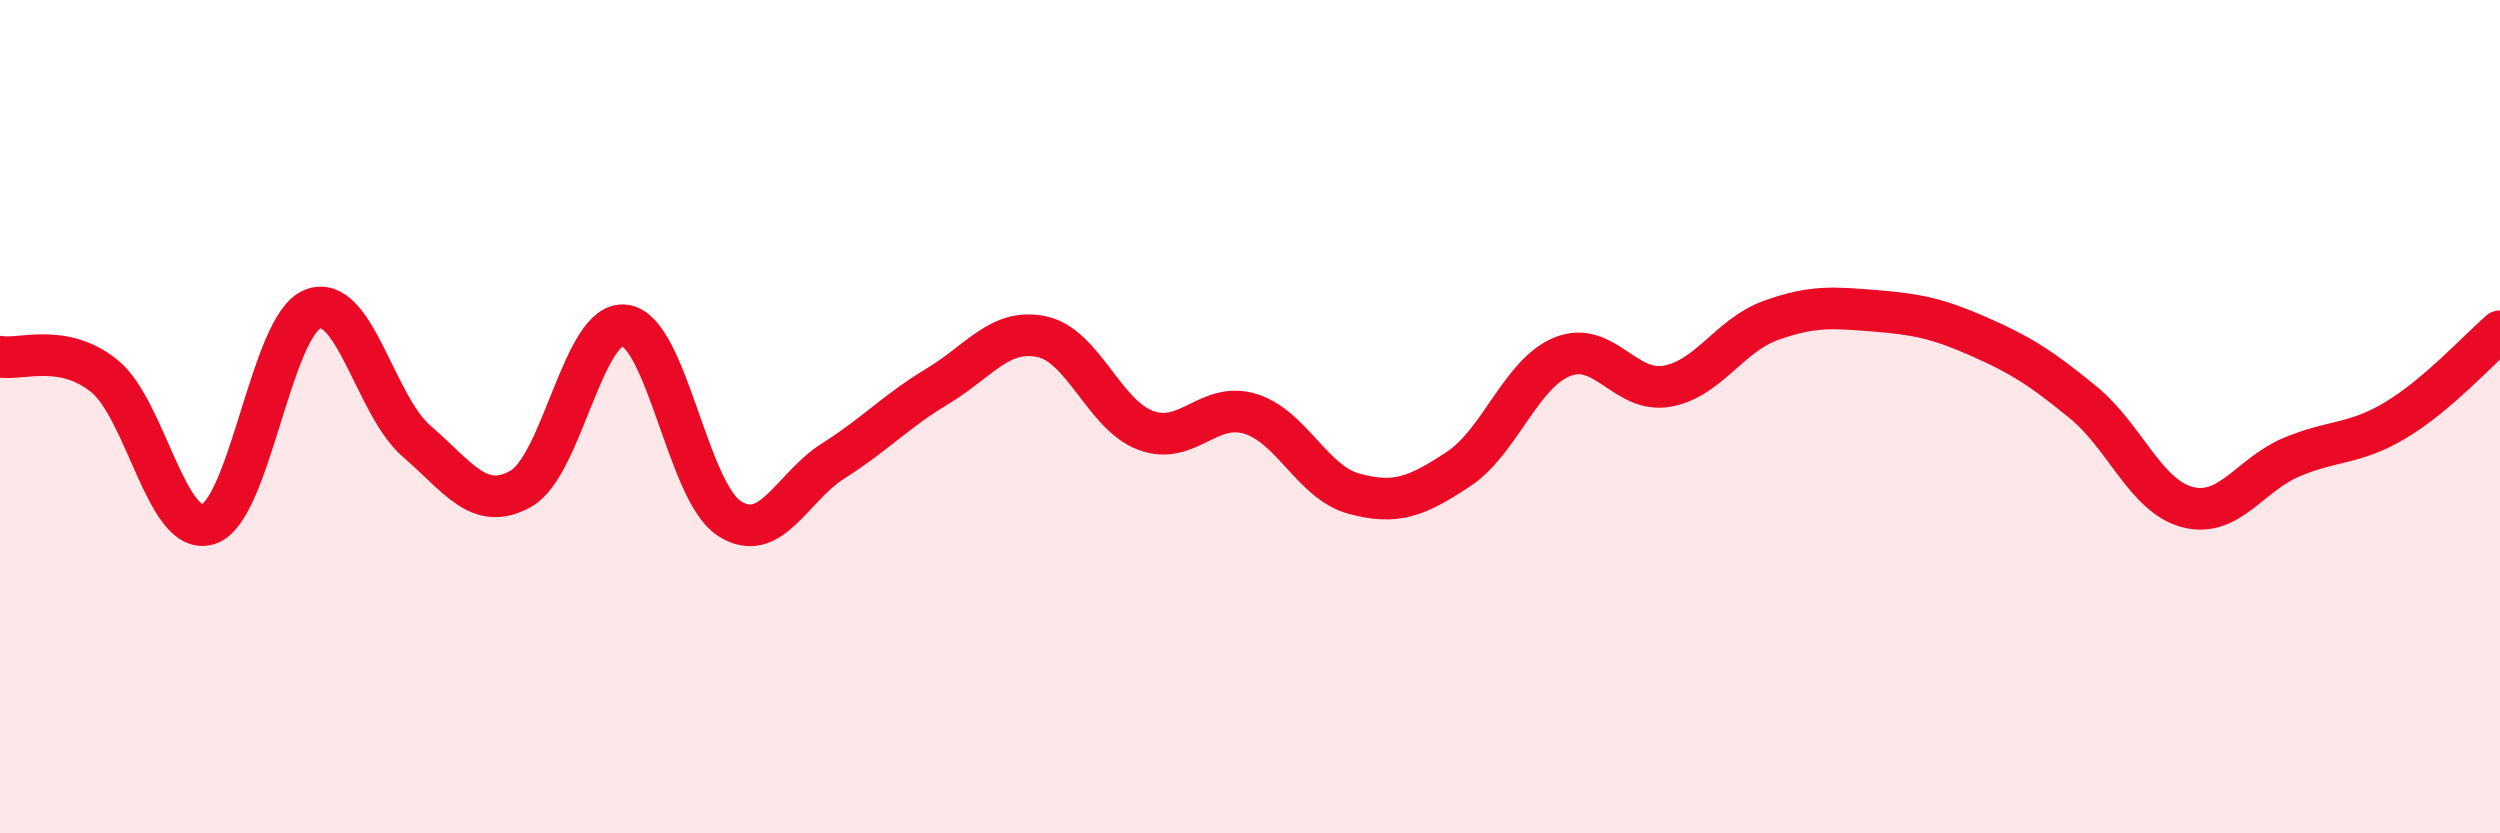
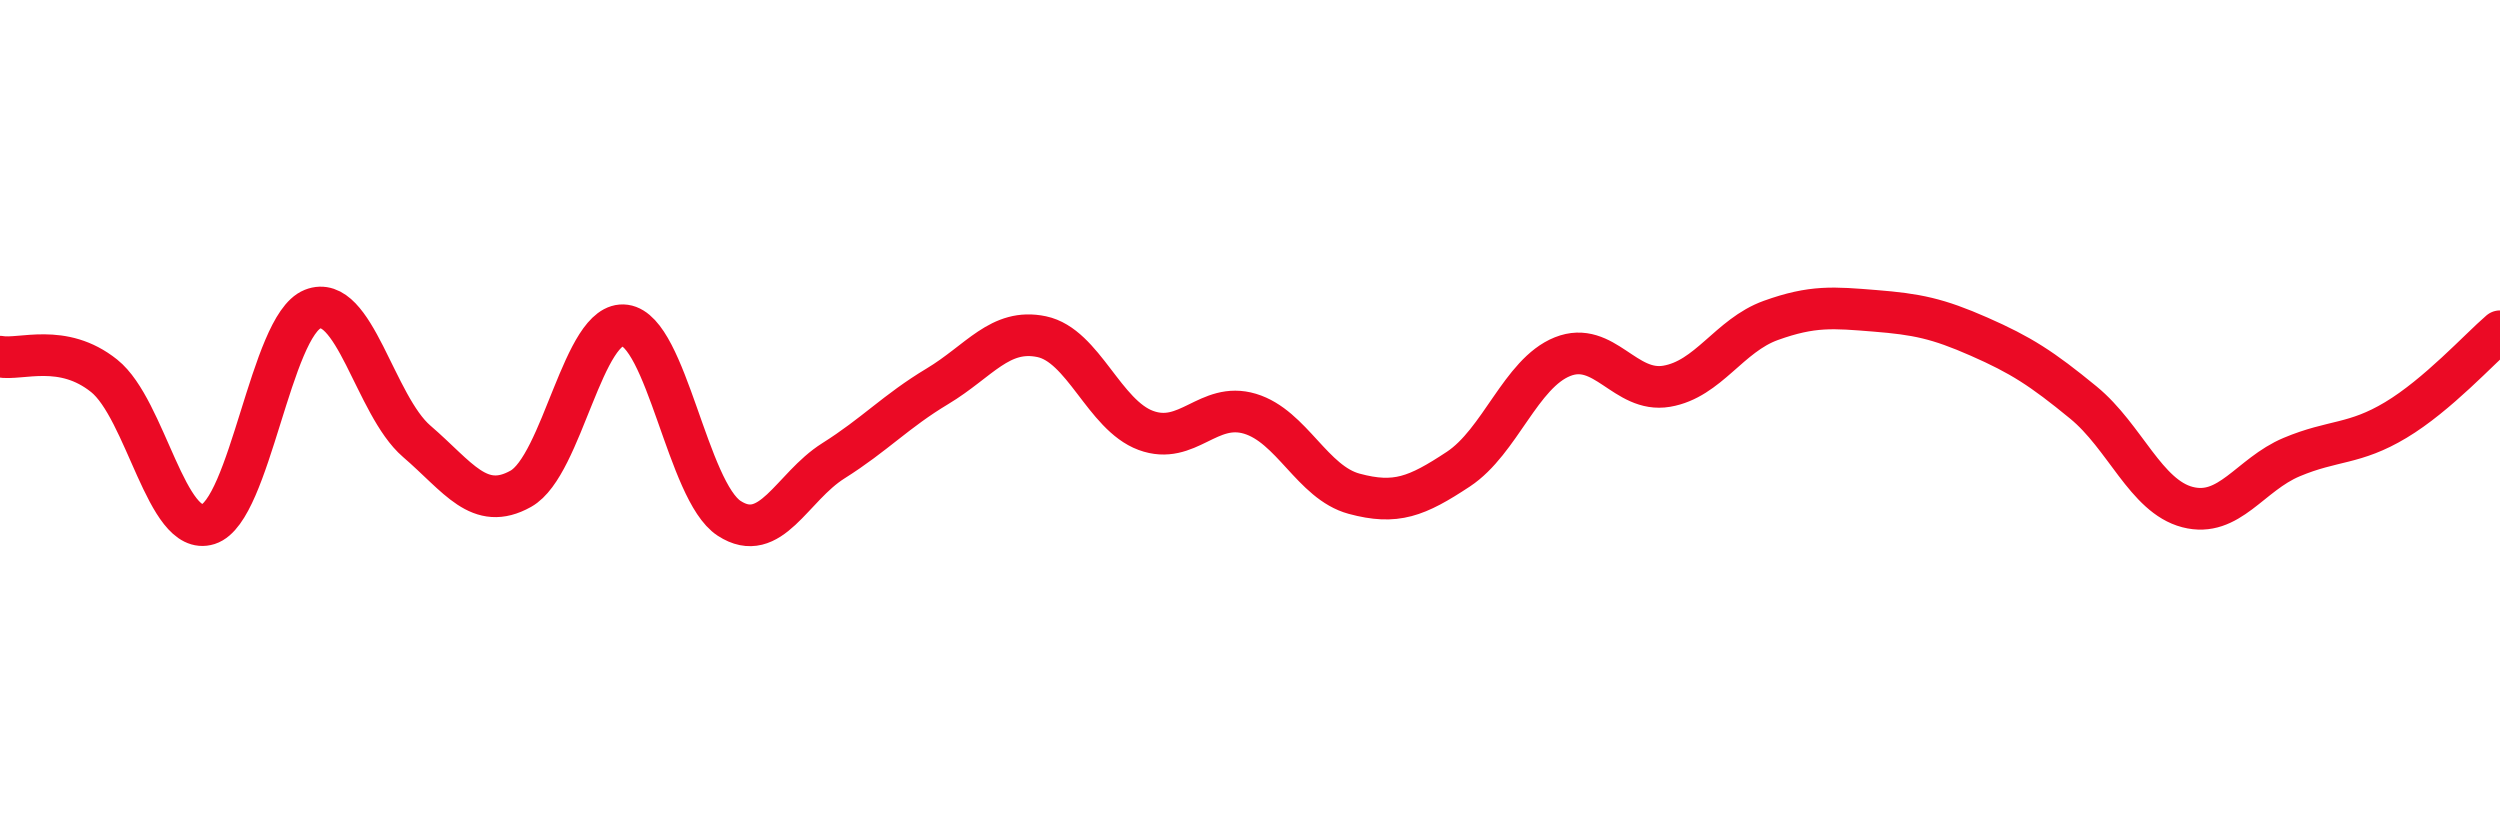
<svg xmlns="http://www.w3.org/2000/svg" width="60" height="20" viewBox="0 0 60 20">
-   <path d="M 0,8.56 C 0.5,8.65 1.5,8.22 2.5,9.02 C 3.5,9.82 4,12.9 5,12.58 C 6,12.26 6.5,7.82 7.5,7.42 C 8.5,7.02 9,9.73 10,10.59 C 11,11.45 11.5,12.29 12.5,11.73 C 13.5,11.17 14,7.67 15,7.81 C 16,7.95 16.5,11.79 17.5,12.44 C 18.5,13.09 19,11.69 20,11.06 C 21,10.43 21.5,9.87 22.5,9.27 C 23.5,8.67 24,7.87 25,8.08 C 26,8.29 26.5,9.96 27.5,10.33 C 28.5,10.7 29,9.63 30,9.93 C 31,10.23 31.5,11.58 32.5,11.85 C 33.5,12.12 34,11.92 35,11.26 C 36,10.6 36.5,8.96 37.5,8.56 C 38.5,8.16 39,9.44 40,9.27 C 41,9.1 41.5,8.05 42.5,7.69 C 43.5,7.33 44,7.38 45,7.46 C 46,7.54 46.5,7.64 47.5,8.08 C 48.5,8.52 49,8.84 50,9.66 C 51,10.48 51.5,11.91 52.5,12.17 C 53.5,12.43 54,11.39 55,10.97 C 56,10.55 56.5,10.68 57.5,10.08 C 58.5,9.48 59.5,8.38 60,7.95L60 20L0 20Z" fill="#EB0A25" opacity="0.1" stroke-linecap="round" stroke-linejoin="round" />
  <path d="M 0,8.56 C 0.5,8.65 1.5,8.22 2.5,9.02 C 3.5,9.82 4,12.9 5,12.58 C 6,12.26 6.5,7.82 7.5,7.42 C 8.5,7.02 9,9.73 10,10.59 C 11,11.45 11.5,12.29 12.5,11.73 C 13.5,11.17 14,7.67 15,7.81 C 16,7.95 16.5,11.79 17.5,12.44 C 18.5,13.09 19,11.69 20,11.06 C 21,10.43 21.5,9.87 22.5,9.27 C 23.5,8.67 24,7.87 25,8.08 C 26,8.29 26.5,9.96 27.5,10.33 C 28.5,10.7 29,9.63 30,9.93 C 31,10.23 31.5,11.58 32.5,11.85 C 33.5,12.12 34,11.92 35,11.26 C 36,10.6 36.5,8.96 37.5,8.56 C 38.5,8.16 39,9.44 40,9.27 C 41,9.1 41.5,8.05 42.5,7.69 C 43.5,7.33 44,7.38 45,7.46 C 46,7.54 46.5,7.64 47.5,8.08 C 48.5,8.52 49,8.84 50,9.66 C 51,10.48 51.5,11.91 52.5,12.17 C 53.5,12.43 54,11.39 55,10.97 C 56,10.55 56.5,10.68 57.5,10.08 C 58.5,9.48 59.5,8.38 60,7.95" stroke="#EB0A25" stroke-width="1" fill="none" stroke-linecap="round" stroke-linejoin="round" />
</svg>